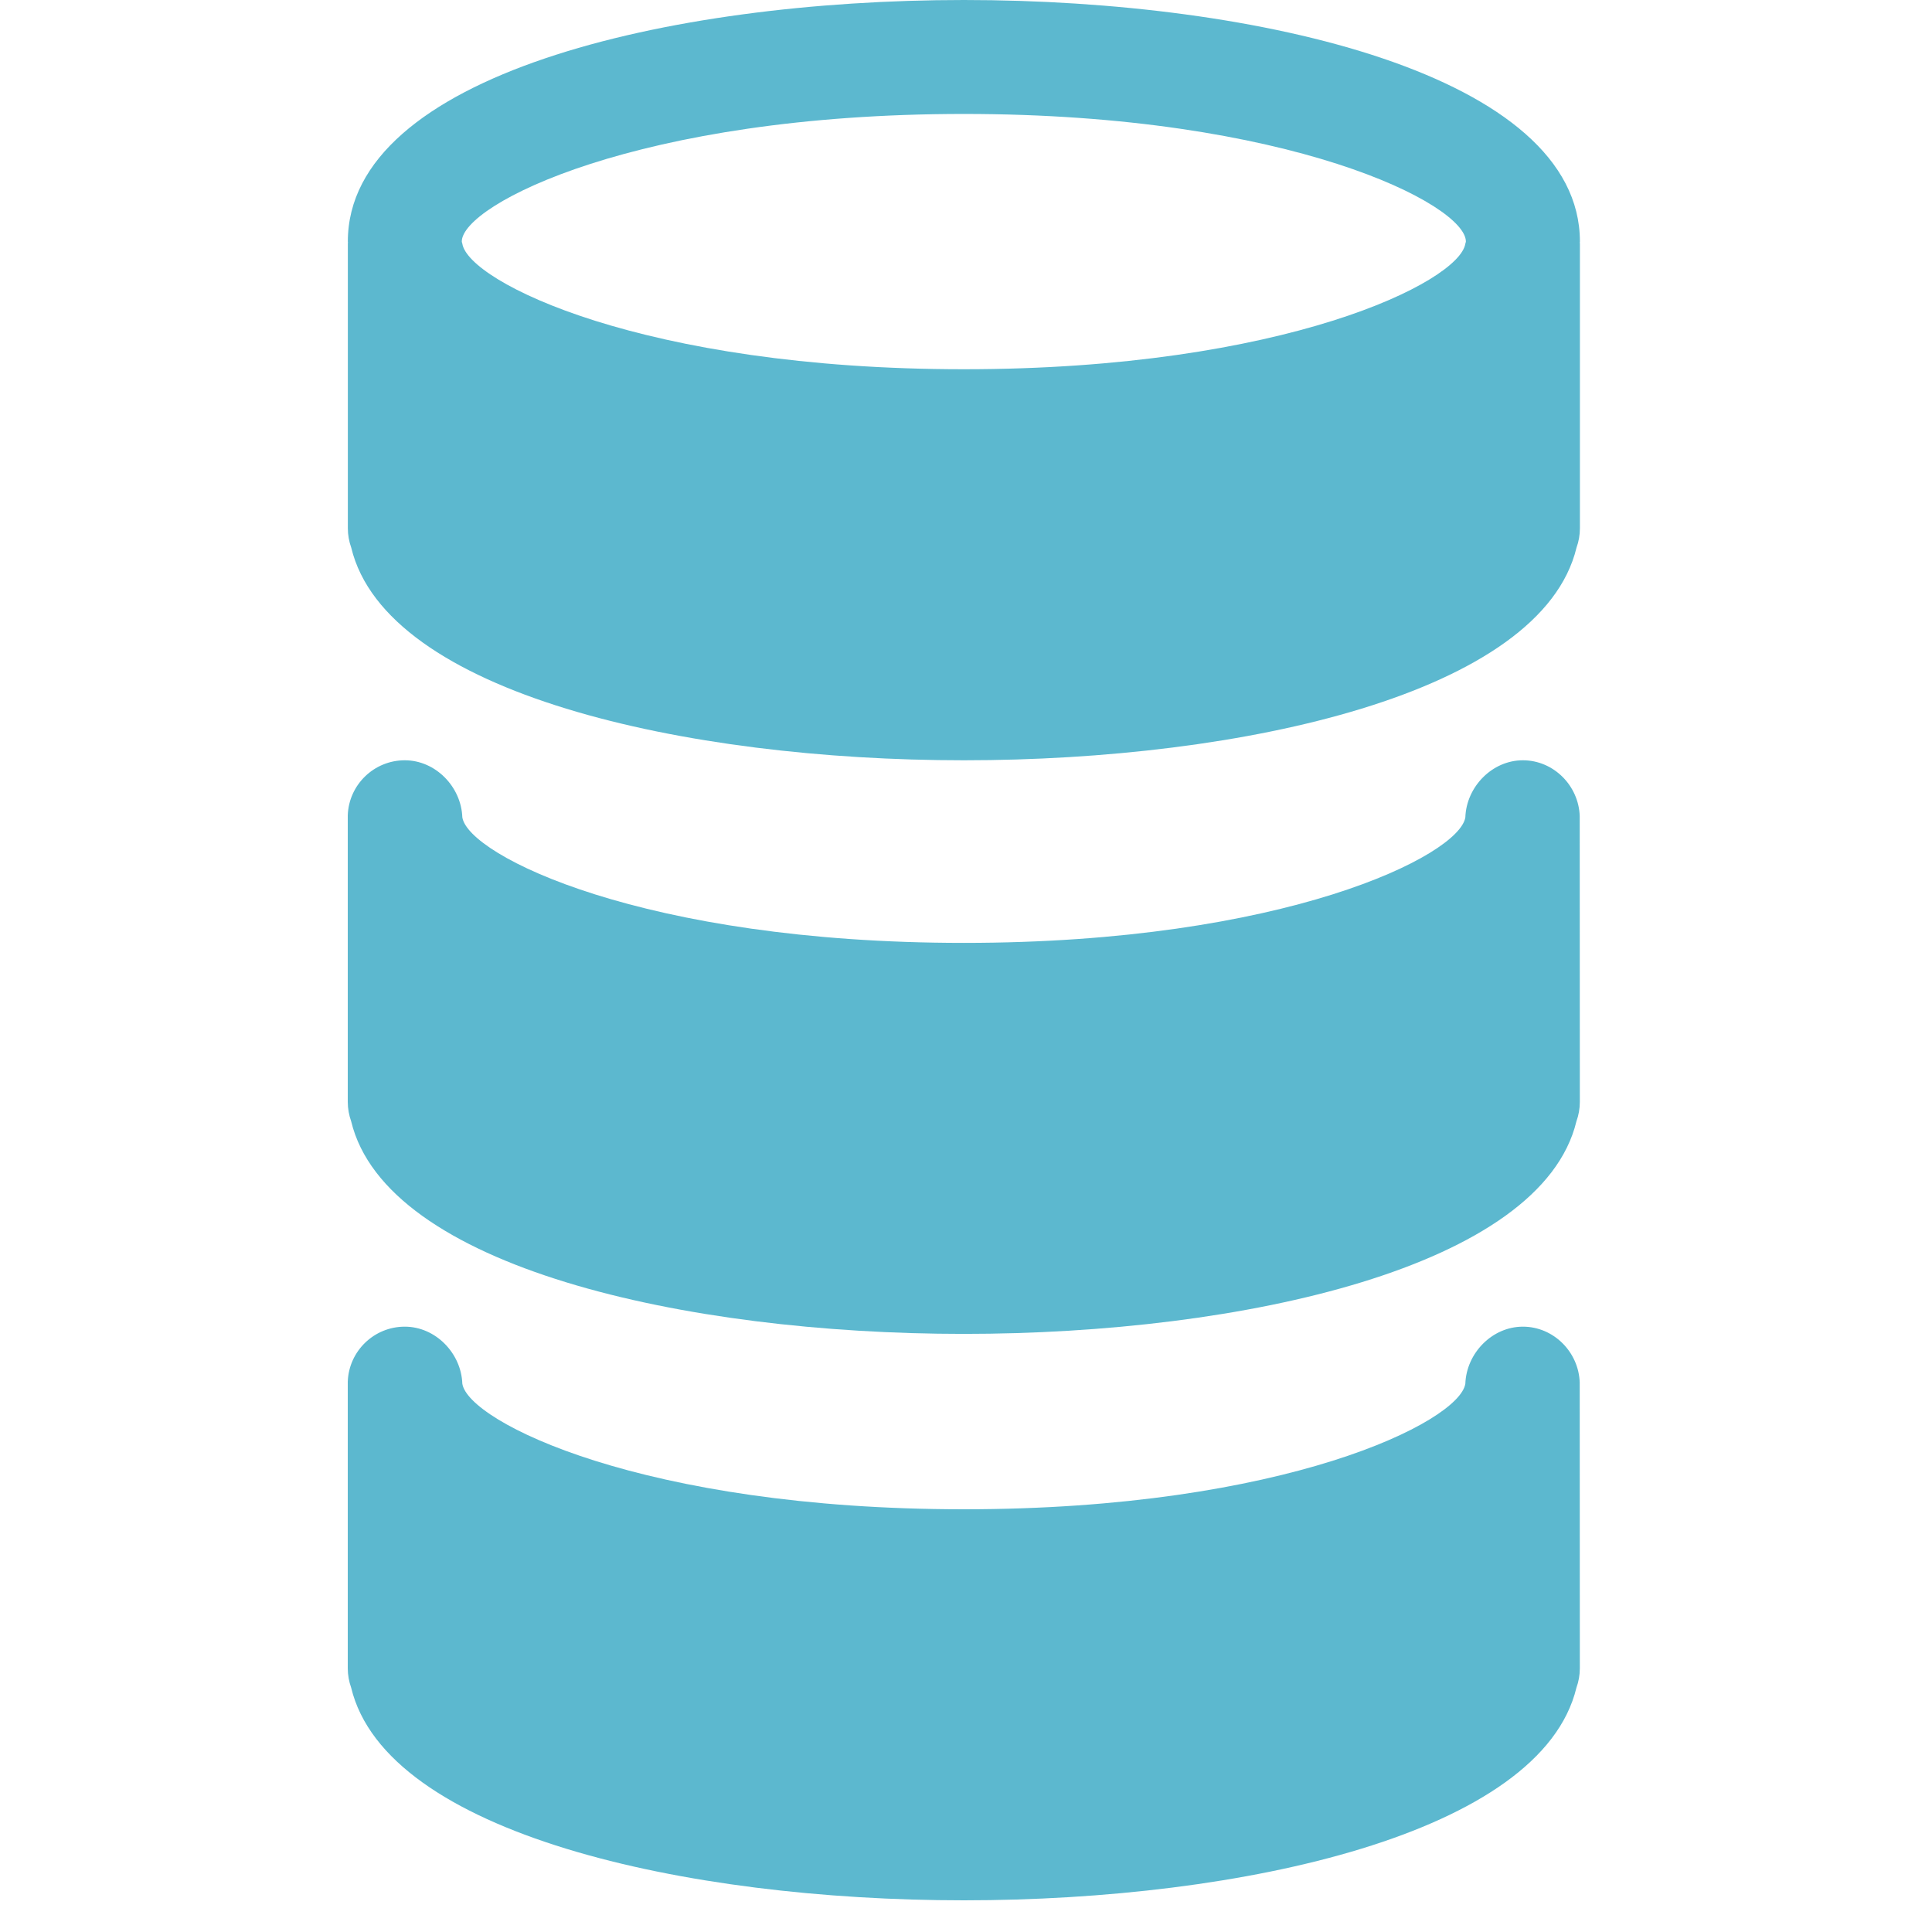
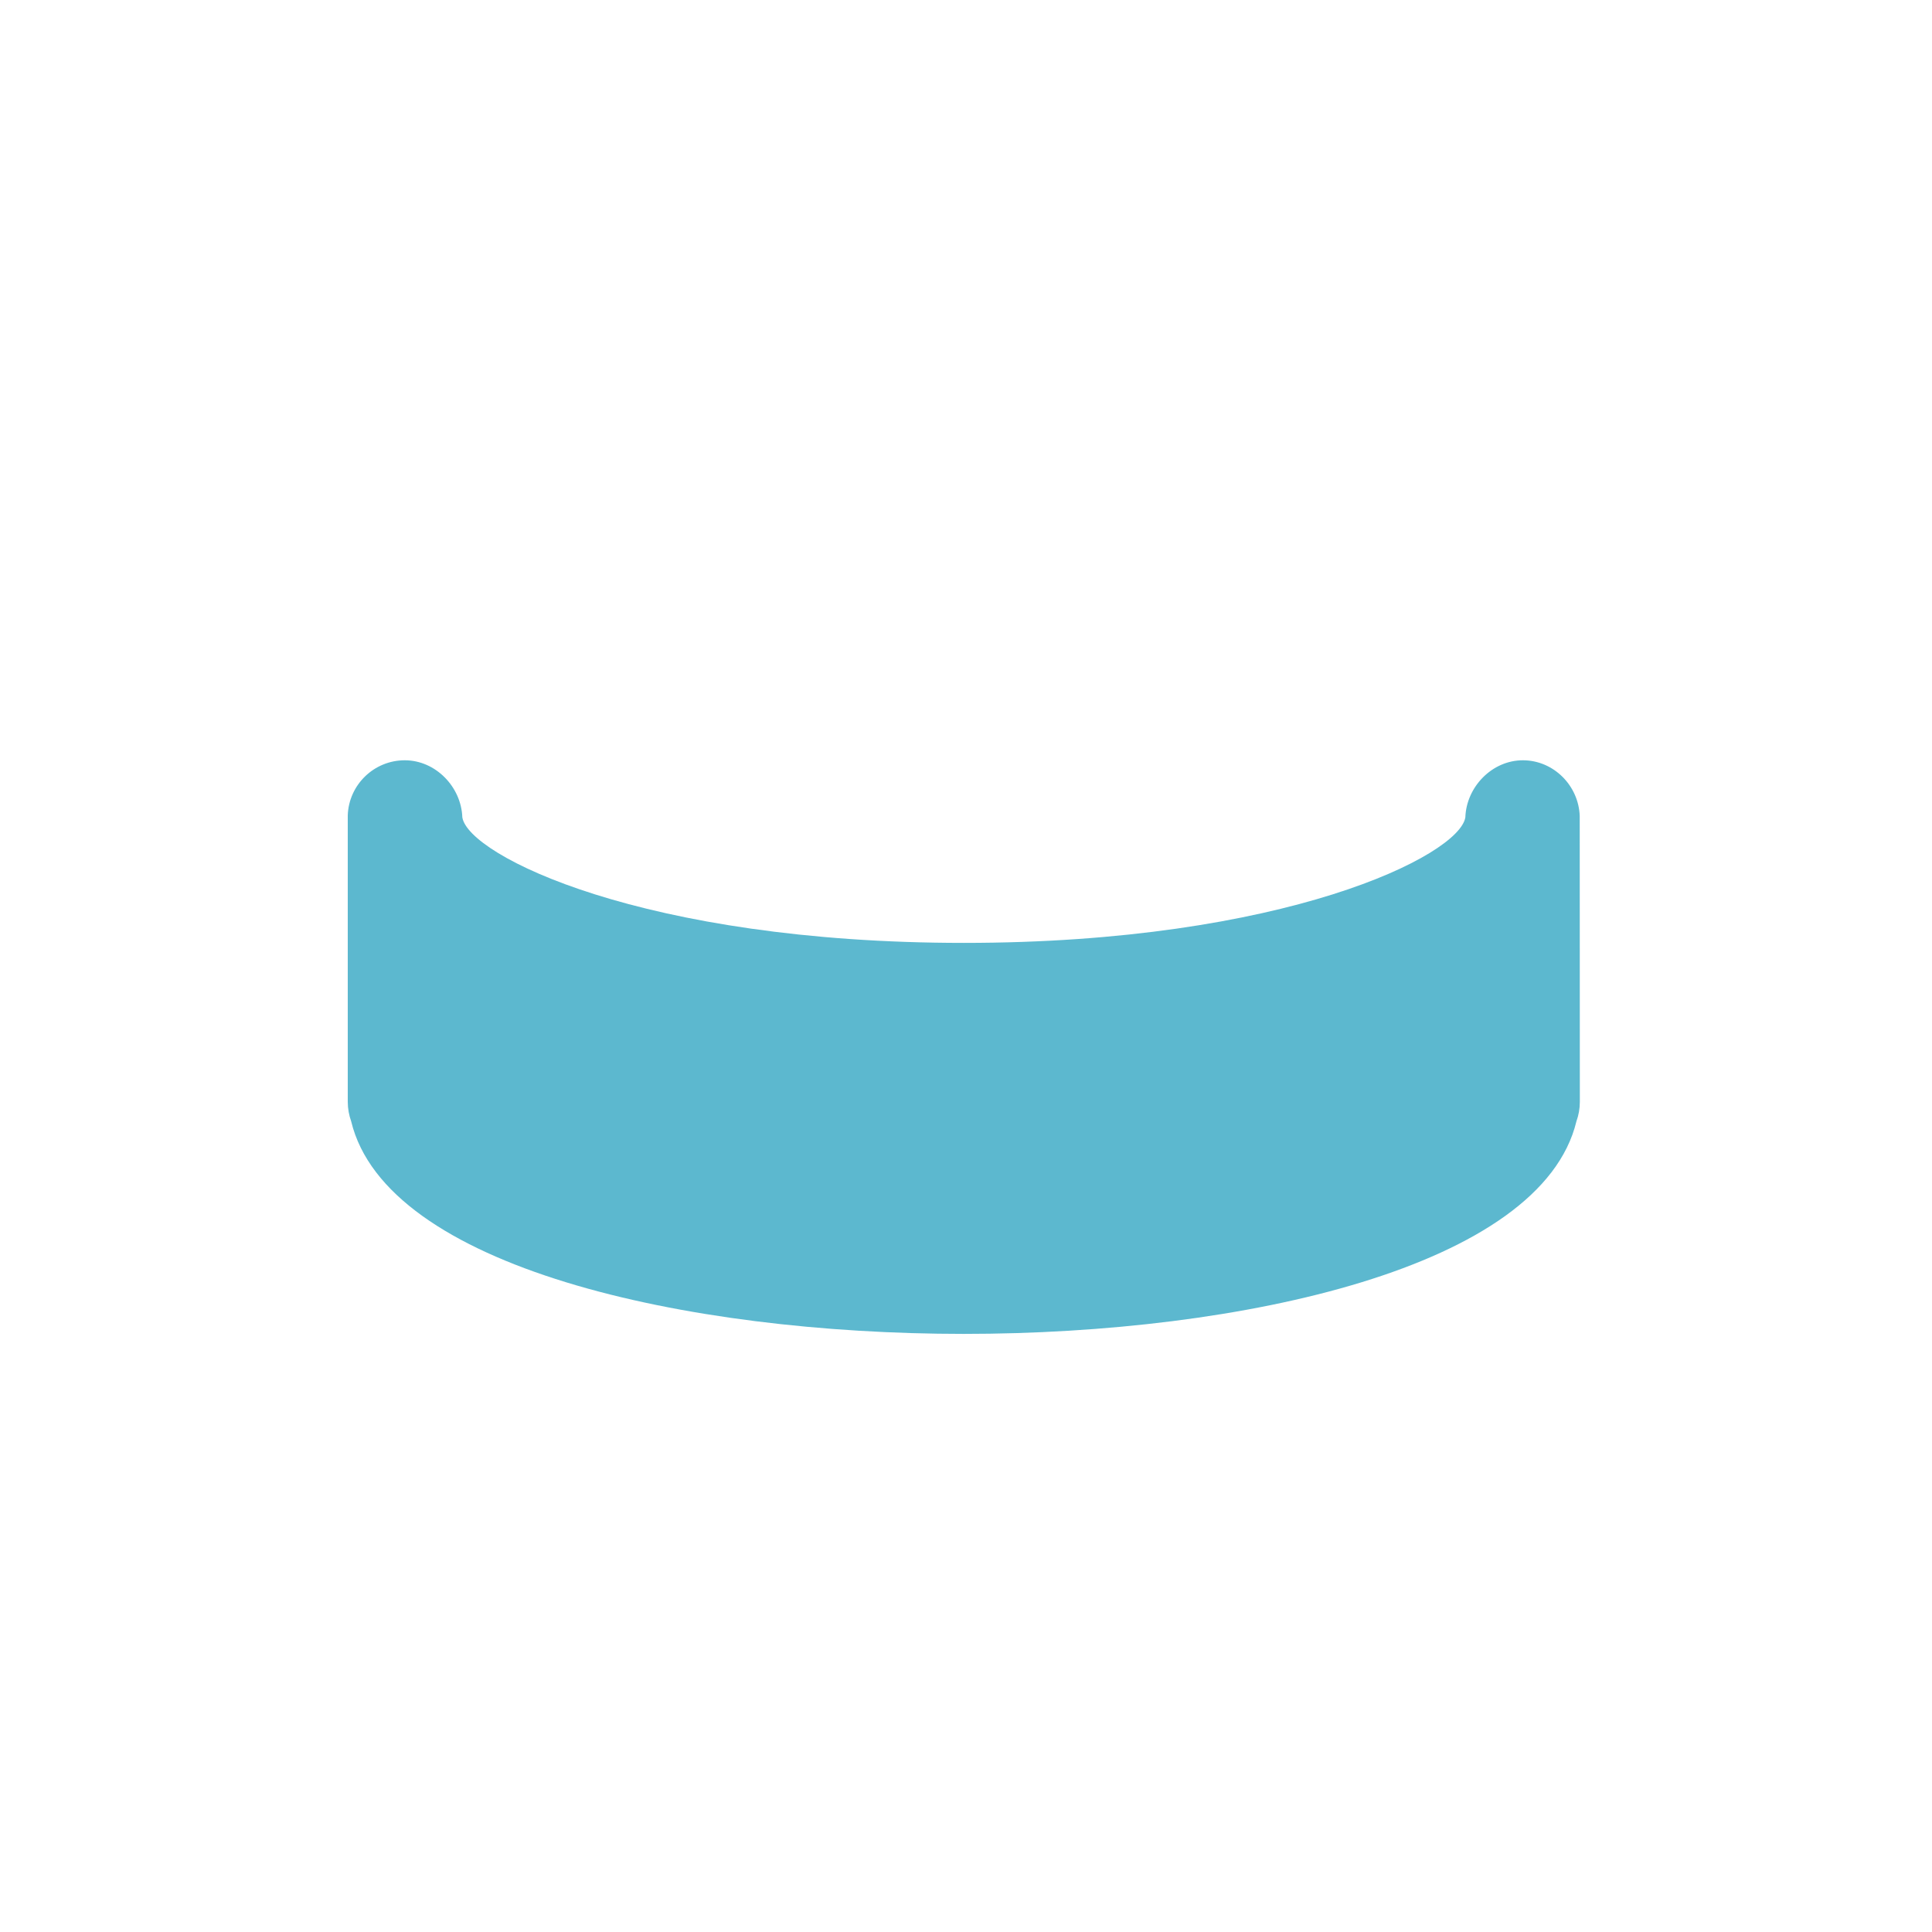
<svg xmlns="http://www.w3.org/2000/svg" width="50" height="50" viewBox="0 0 50 50" fill="none">
-   <path d="M39.412 34.334C38.616 34.334 37.951 35.02 37.923 35.81C37.77 36.798 33.24 39.06 24.944 39.06C16.648 39.06 12.118 36.798 11.965 35.81C11.937 35.02 11.272 34.334 10.476 34.334C9.68 34.334 9.029 34.966 9 35.756V43.173C9 43.351 9.032 43.52 9.088 43.677C9.996 47.451 17.728 49.18 24.943 49.18C32.158 49.18 39.89 47.451 40.798 43.677C40.855 43.52 40.886 43.351 40.886 43.173L40.883 35.78C40.857 34.991 40.208 34.334 39.412 34.334Z" fill="#5CB8CF" />
  <path d="M39.412 19.676C38.616 19.676 37.951 20.362 37.923 21.152C37.77 22.139 33.24 24.402 24.944 24.402C16.648 24.402 12.118 22.139 11.965 21.152C11.937 20.362 11.272 19.676 10.476 19.676C9.68 19.676 9.029 20.308 9 21.098V28.514C9 28.692 9.032 28.862 9.088 29.019C9.996 32.793 17.728 34.521 24.943 34.521C32.158 34.521 39.89 32.793 40.798 29.019C40.855 28.862 40.886 28.692 40.886 28.514L40.883 21.121C40.857 20.333 40.208 19.676 39.412 19.676Z" fill="#5CB8CF" />
-   <path d="M40.888 6.253C40.888 1.956 32.624 0 24.945 0C17.266 0 9.002 1.956 9.002 6.253C9.002 6.262 9.005 6.27 9.005 6.278C9.005 6.288 9.002 6.297 9.002 6.306V13.669C9.002 13.847 9.034 14.016 9.09 14.173C9.998 17.947 17.73 19.676 24.945 19.676C32.16 19.676 39.892 17.948 40.8 14.173C40.857 14.016 40.888 13.847 40.888 13.669V6.306C40.888 6.296 40.885 6.287 40.885 6.278C40.885 6.269 40.888 6.261 40.888 6.253ZM37.923 6.306C37.77 7.294 33.24 9.556 24.944 9.556C16.648 9.556 12.118 7.294 11.965 6.306C11.962 6.288 11.951 6.27 11.951 6.252C11.951 5.294 16.504 2.949 24.944 2.949C33.384 2.949 37.937 5.294 37.937 6.252C37.937 6.27 37.926 6.289 37.923 6.306Z" fill="#5CB8CF" />
</svg>